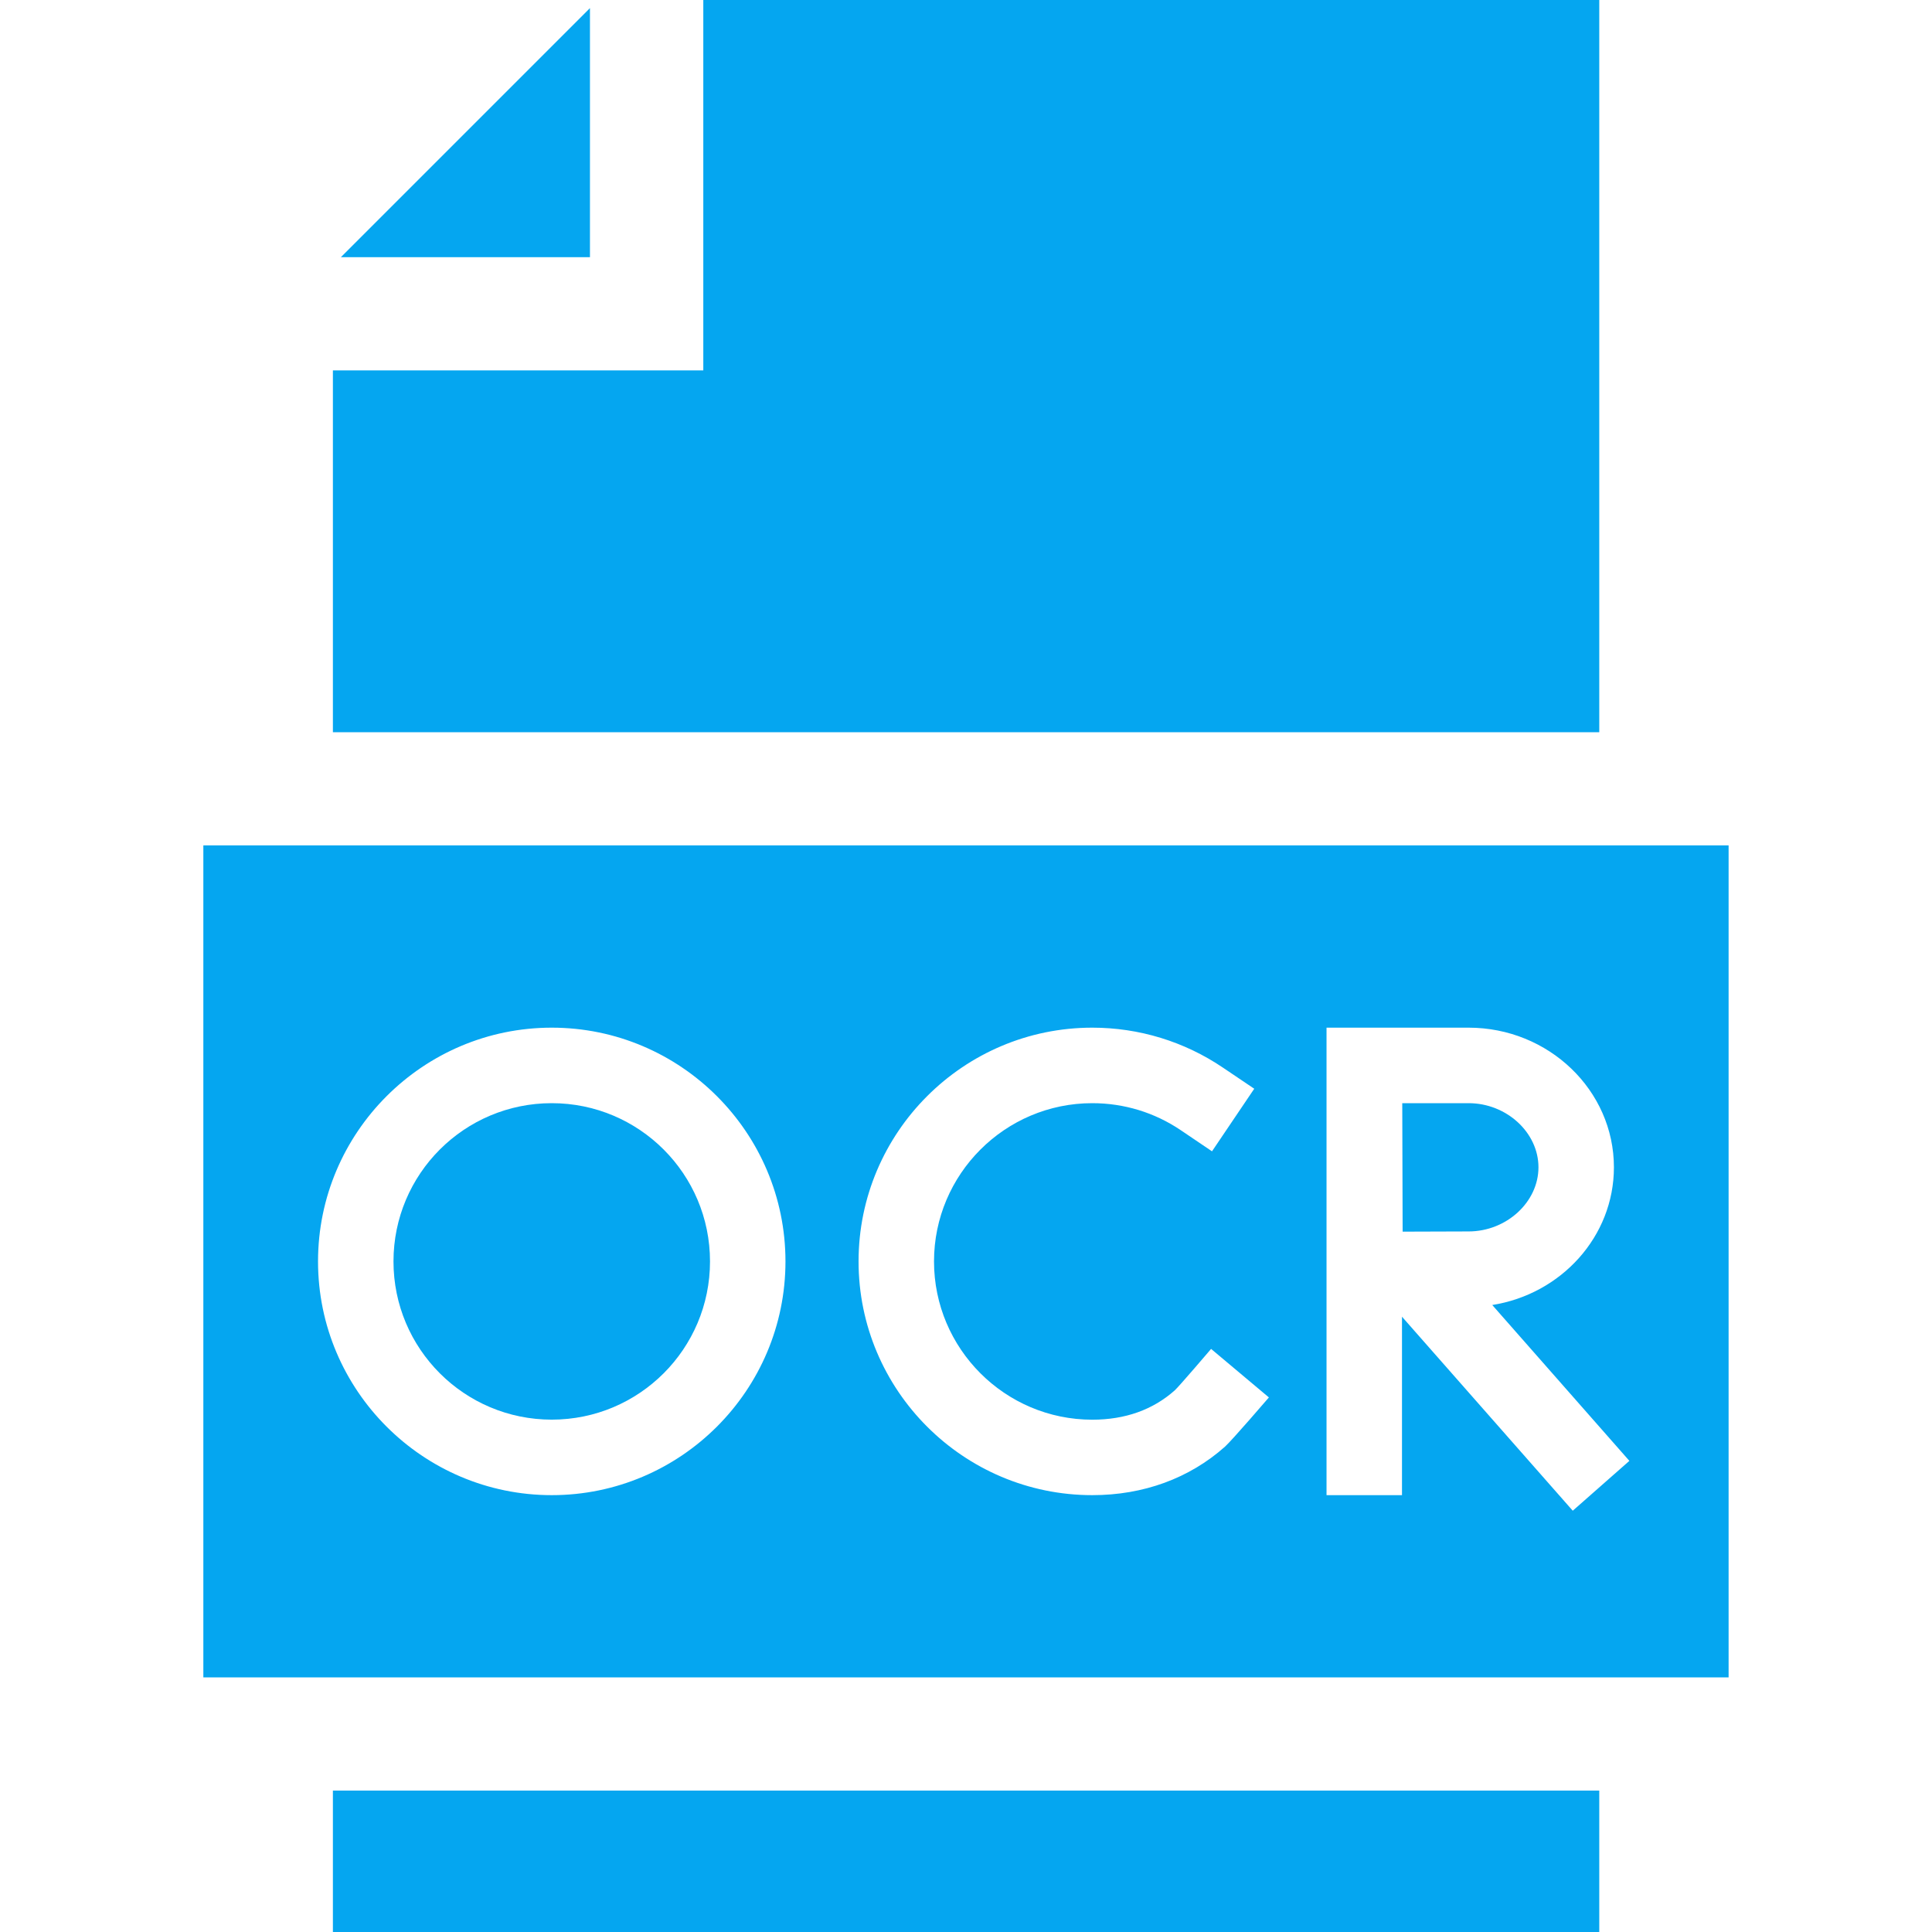
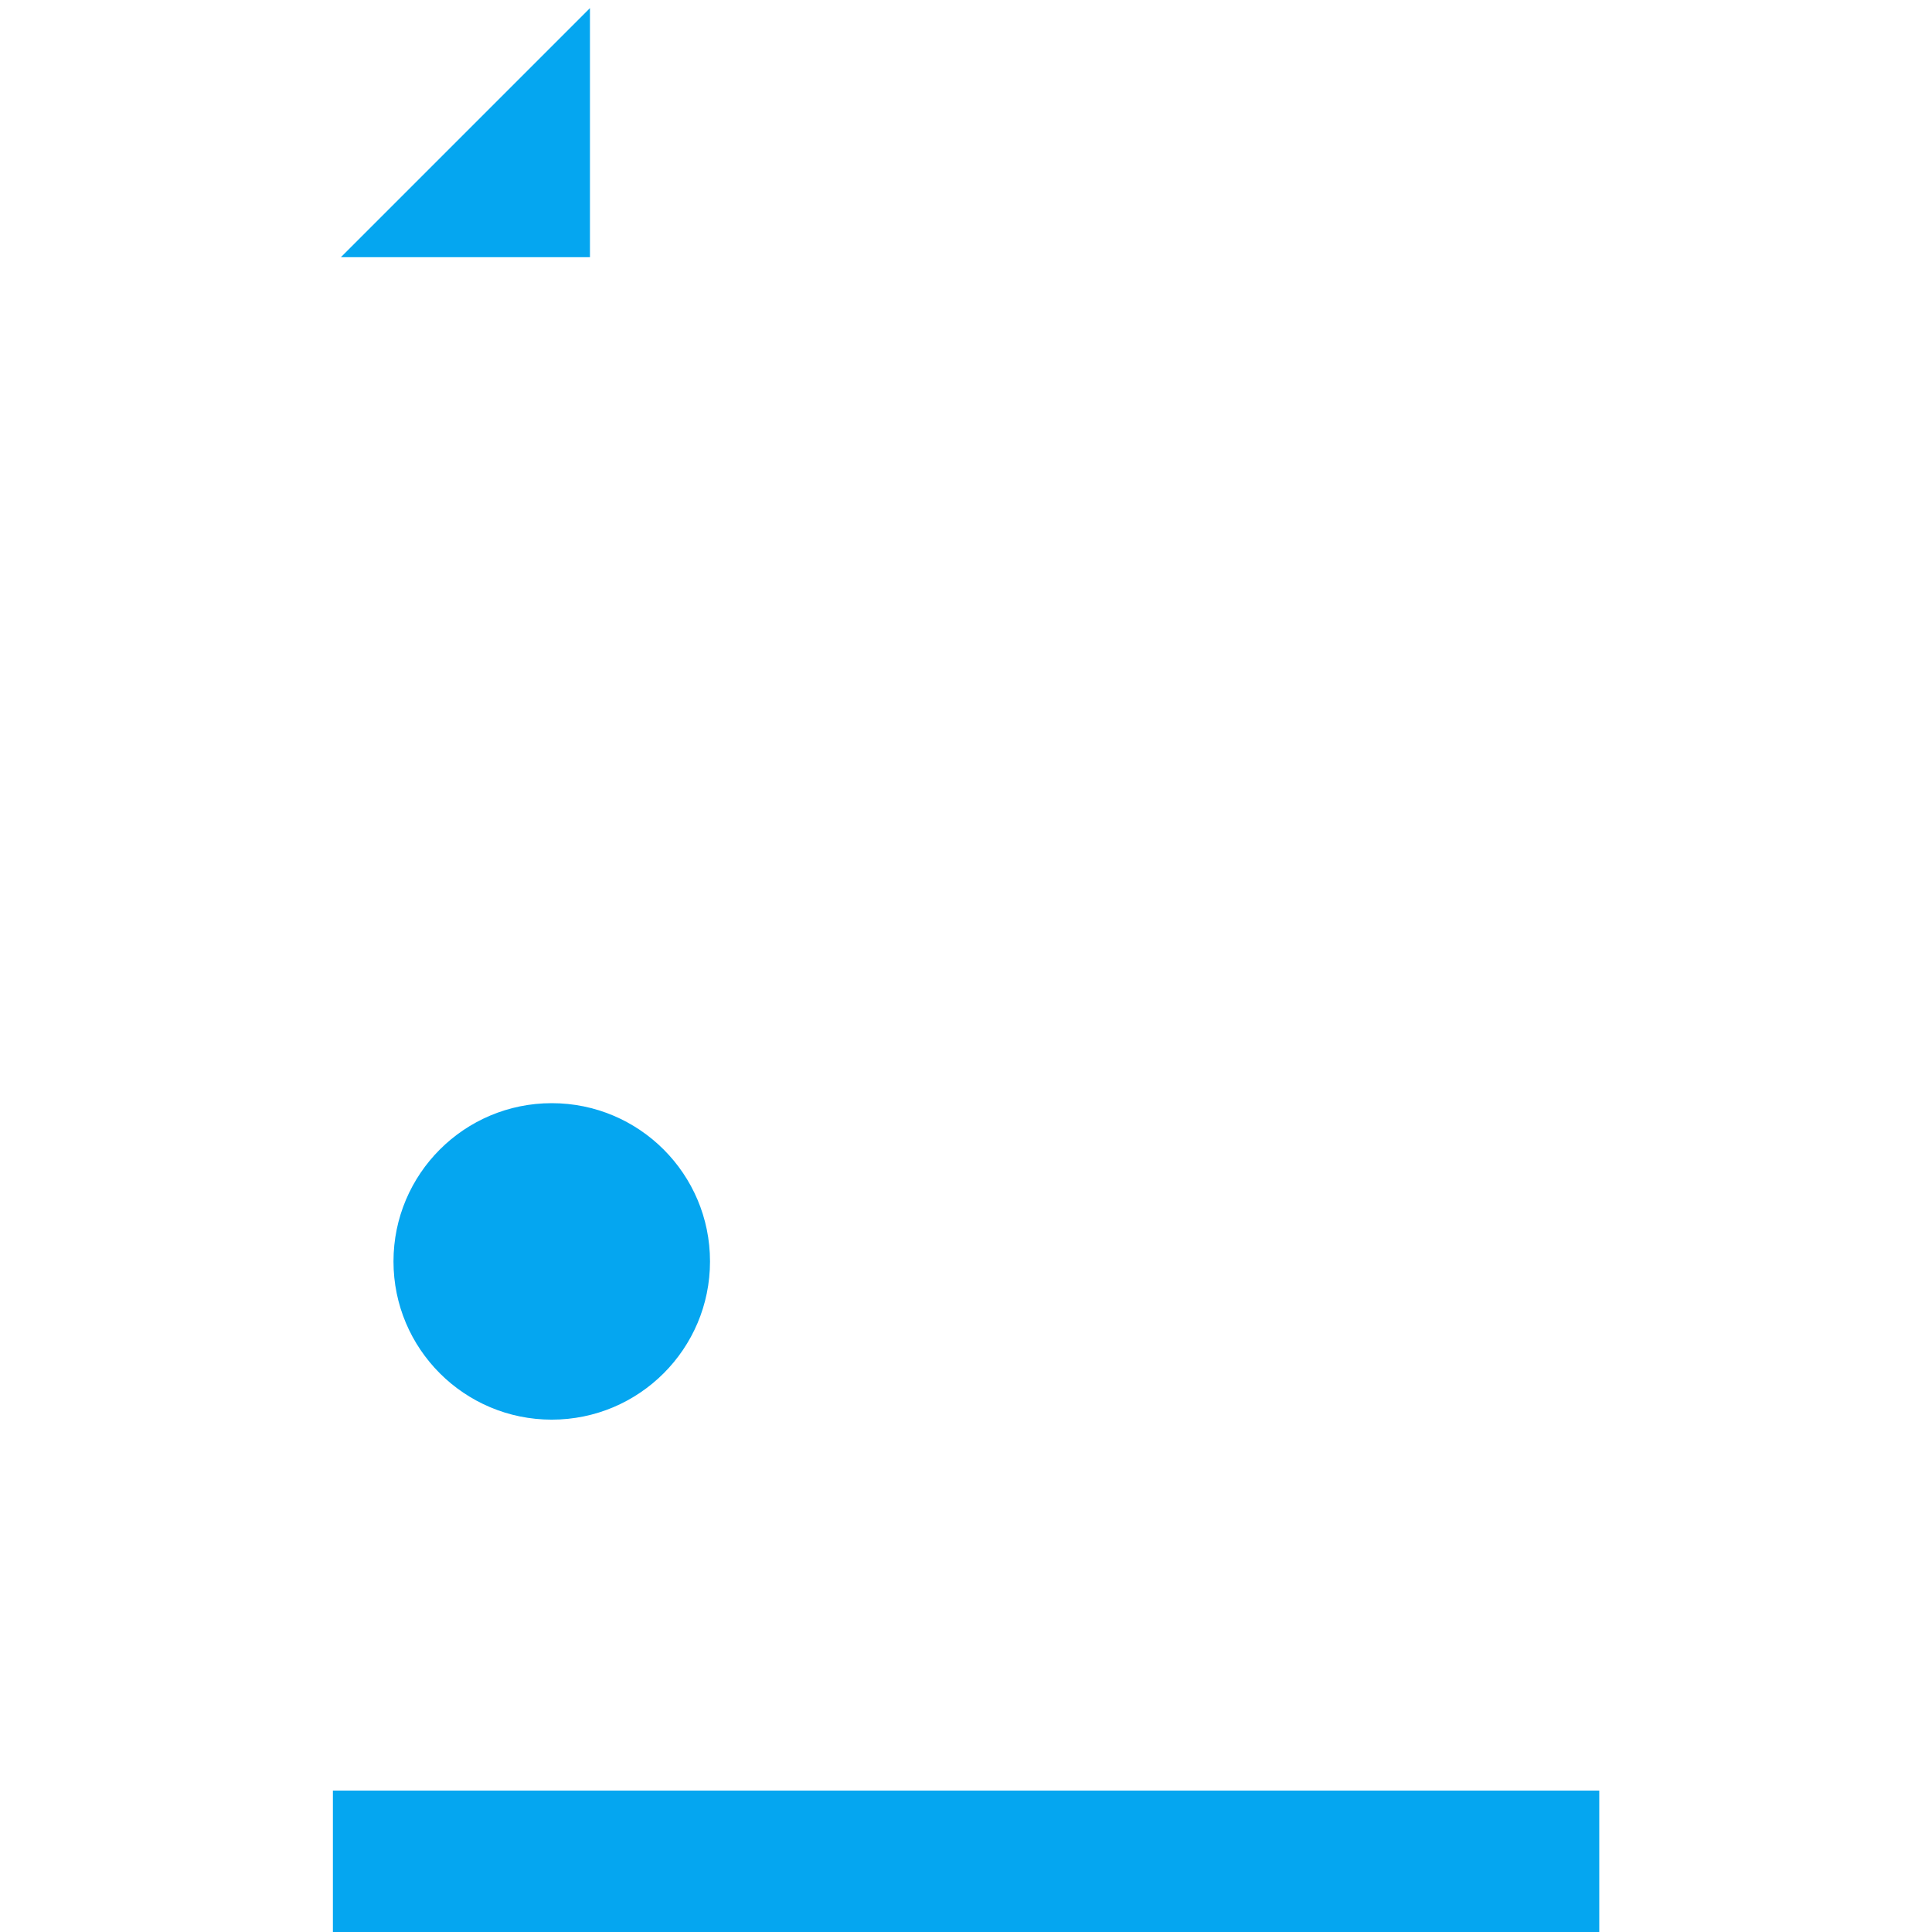
<svg xmlns="http://www.w3.org/2000/svg" width="36" height="36" viewBox="0 0 36 36" fill="none">
-   <path d="M28.667 21.751C28.667 21.103 28.071 20.556 27.365 20.556H26.129C26.13 20.995 26.134 22.529 26.136 22.95C26.565 22.948 27.083 22.946 27.365 22.946C28.071 22.946 28.667 22.399 28.667 21.751Z" fill="#05A6F0" />
  <path d="M6.203 33.365H29.8V36H6.203V33.365Z" fill="#05A6F0" />
  <path d="M10.993 0.151L6.352 4.792H10.993V0.151Z" fill="#05A6F0" />
-   <path d="M3.789 15.753V31.256H32.21V15.753H3.789ZM10.281 27.86C7.88 27.86 5.926 25.906 5.926 23.505C5.926 21.103 7.88 19.149 10.281 19.149C12.683 19.149 14.636 21.103 14.636 23.505C14.636 25.906 12.683 27.86 10.281 27.86ZM22.825 26.957C22.161 27.547 21.306 27.86 20.353 27.86C17.951 27.86 15.998 25.906 15.998 23.505C15.998 21.103 17.951 19.149 20.353 19.149C21.225 19.149 22.068 19.407 22.788 19.894L23.371 20.287L22.584 21.453L22.001 21.059C21.514 20.73 20.944 20.556 20.353 20.556C18.727 20.556 17.404 21.879 17.404 23.505C17.404 25.131 18.727 26.454 20.353 26.454C20.965 26.454 21.482 26.27 21.89 25.907C21.969 25.836 22.567 25.135 22.567 25.135L23.644 26.039C23.644 26.039 22.955 26.841 22.825 26.957ZM29.306 28.15L26.124 24.535V27.86H24.718V19.149H27.364C28.858 19.149 30.073 20.317 30.073 21.751C30.073 23.041 29.09 24.114 27.806 24.317L30.361 27.221L29.306 28.15Z" fill="#05A6F0" />
  <path d="M10.281 26.453C11.91 26.453 13.23 25.133 13.23 23.505C13.23 21.876 11.91 20.556 10.281 20.556C8.652 20.556 7.332 21.876 7.332 23.505C7.332 25.133 8.652 26.453 10.281 26.453Z" fill="#05A6F0" />
-   <path d="M29.8 0H13.105V6.902H6.203V13.644H29.8V0Z" fill="#05A6F0" />
</svg>